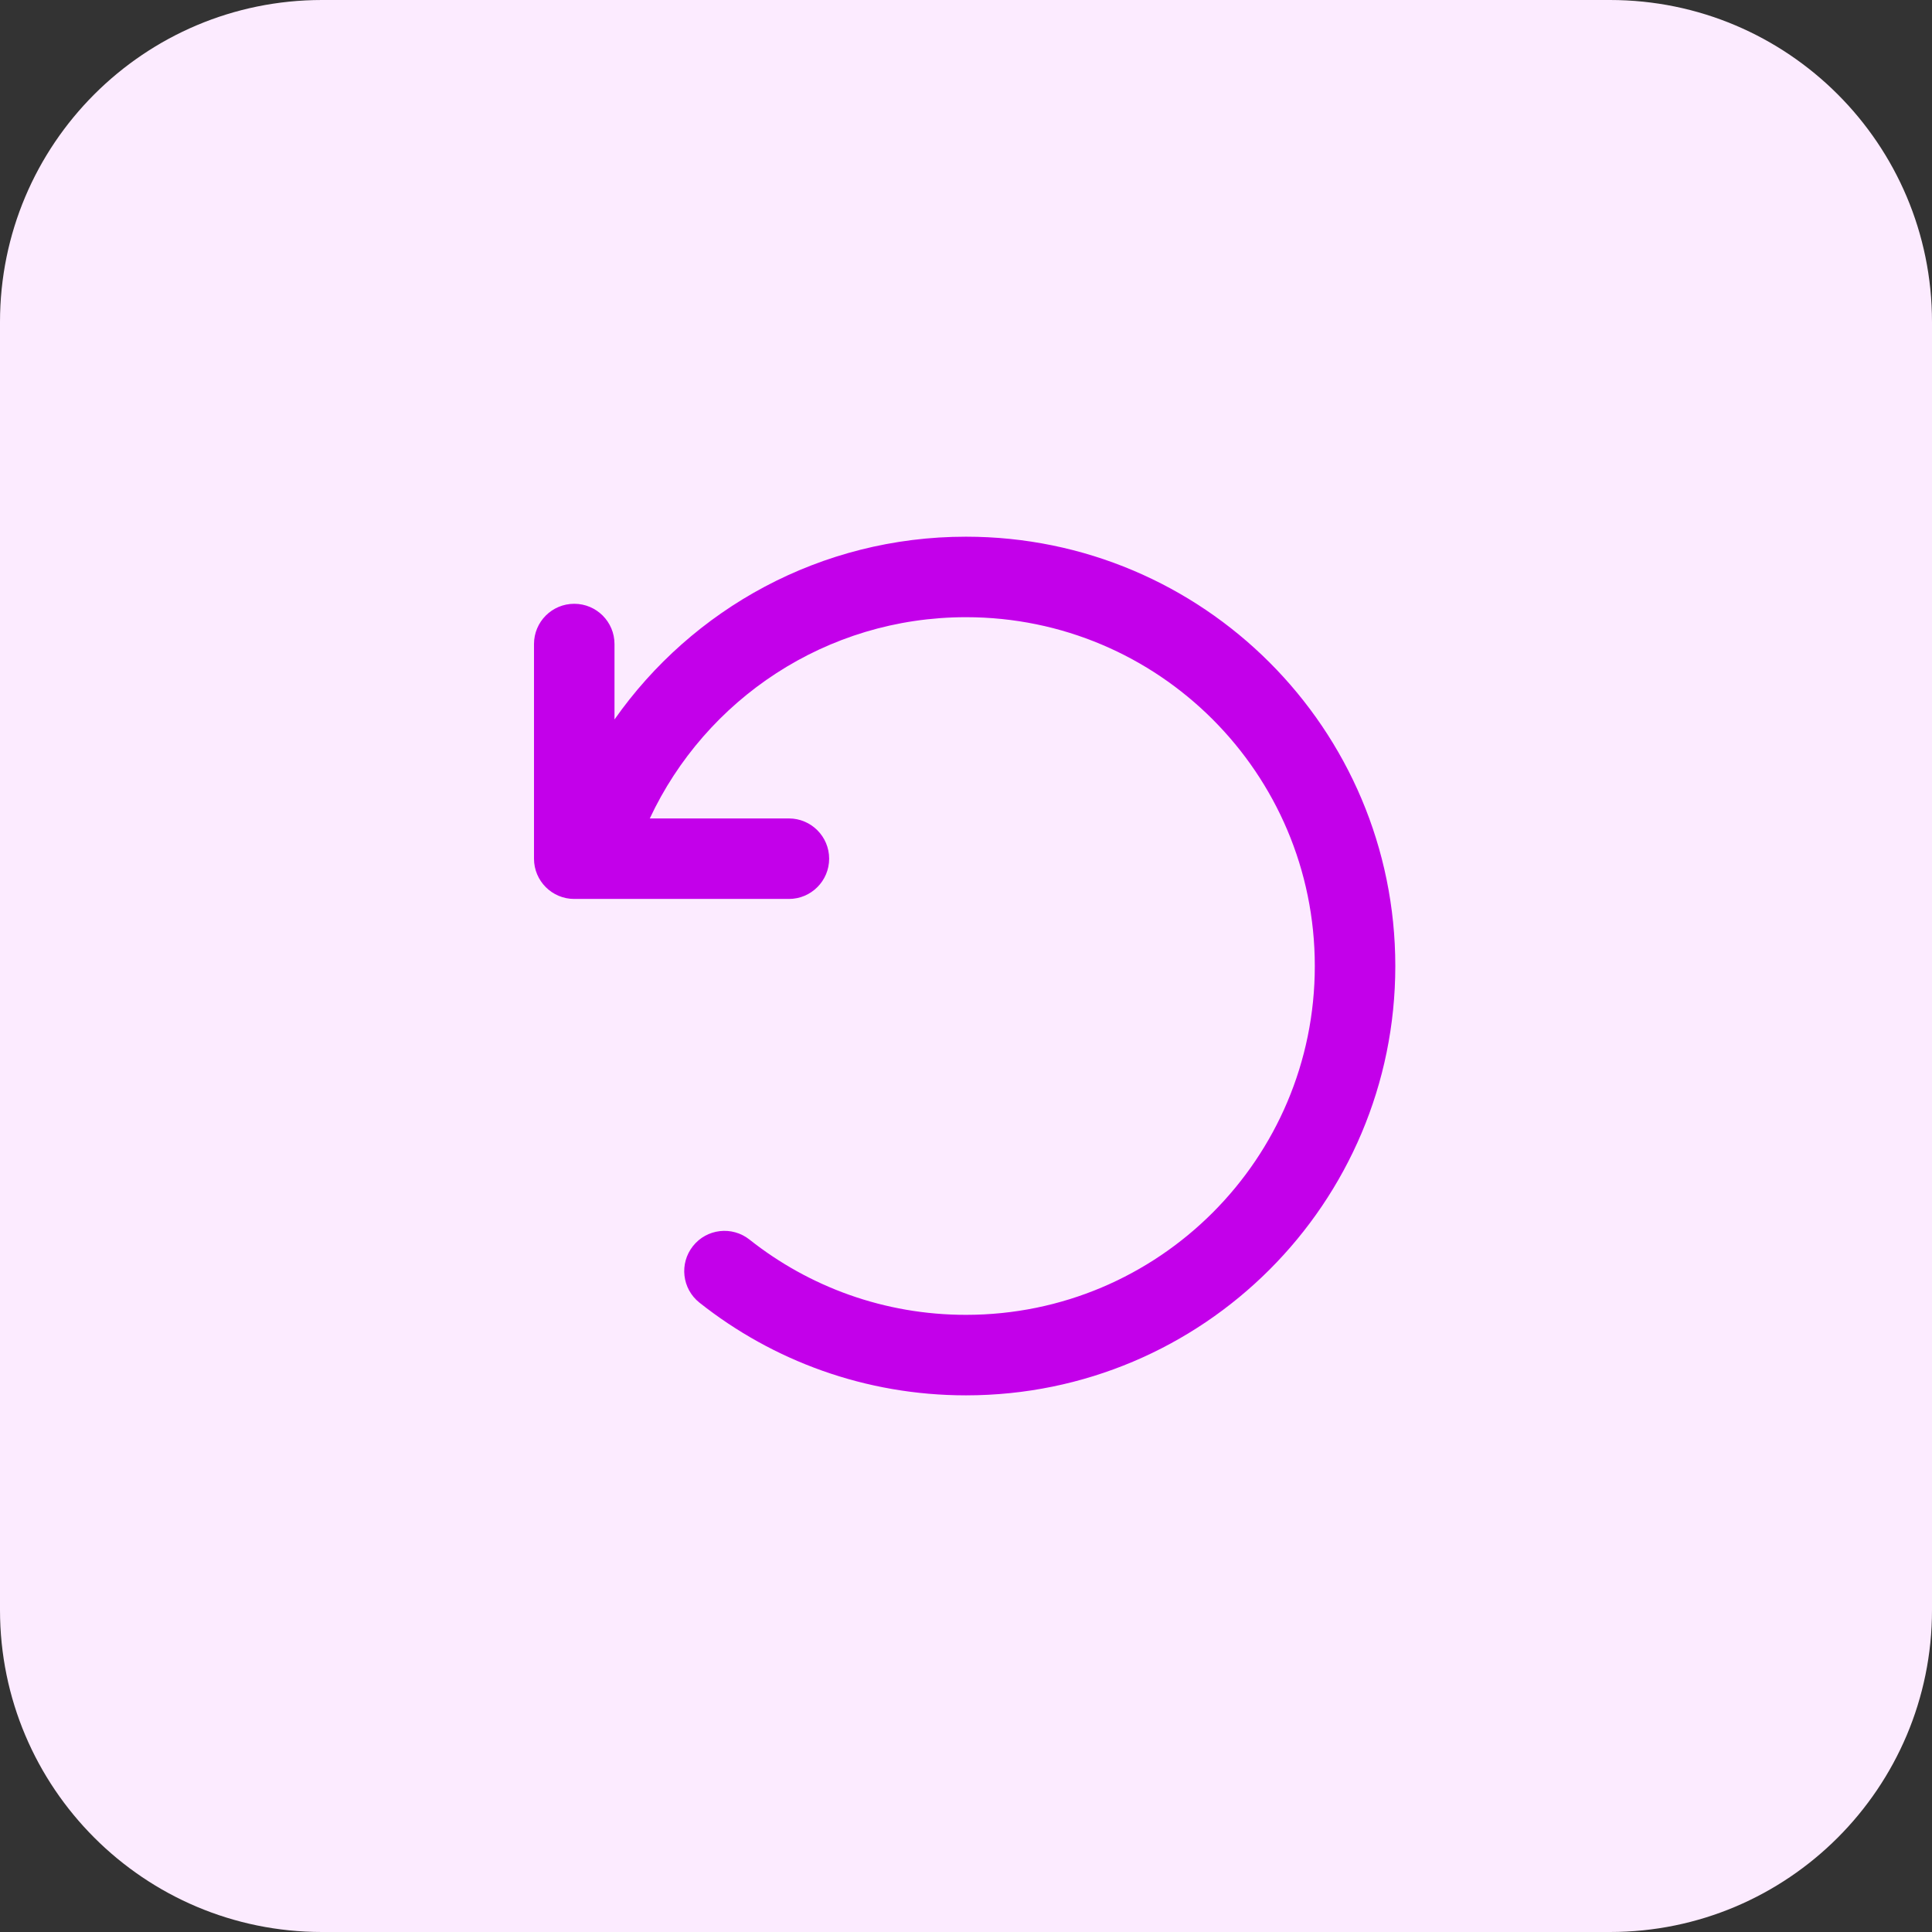
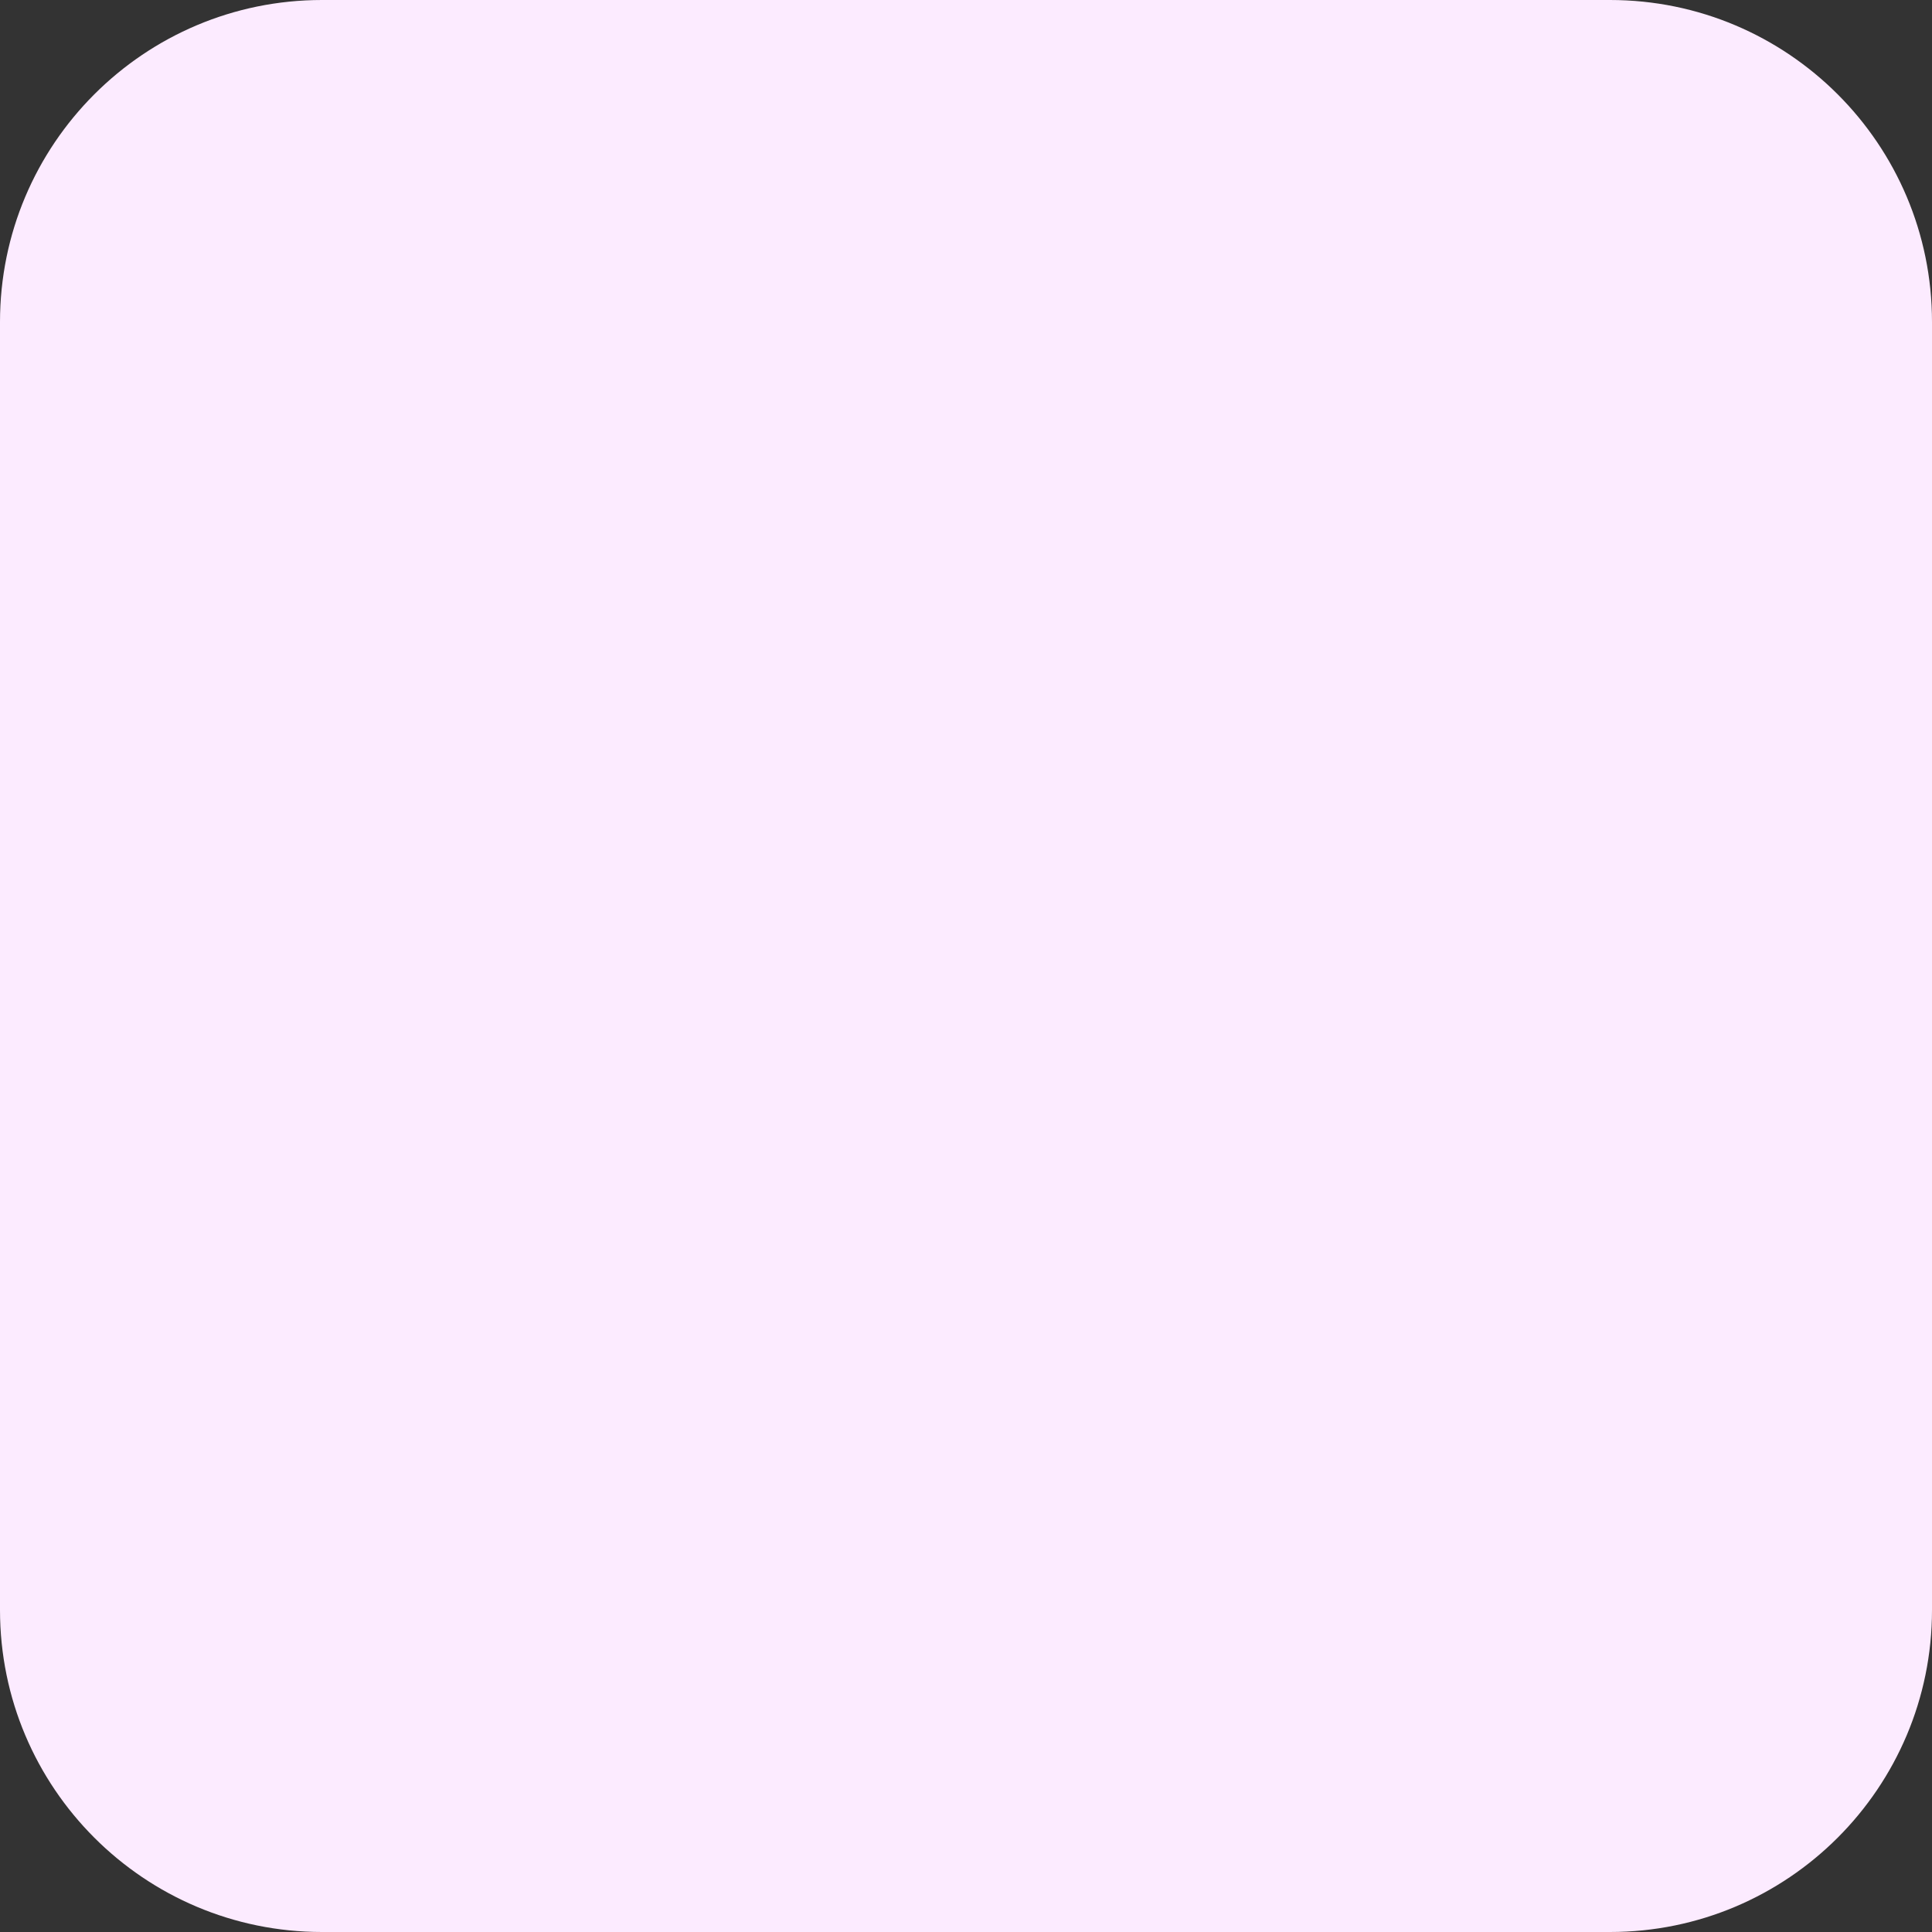
<svg xmlns="http://www.w3.org/2000/svg" width="48" height="48" viewBox="0 0 48 48" fill="none">
  <rect x="0" y="0" width="48" height="48" fill="#333333" stroke="none" />
  <path d="M0 8C0 3.582 3.582 0 8 0H40C44.418 0 48 3.582 48 8V40C48 44.418 44.418 48 40 48H8C3.582 48 0 44.418 0 40V8Z" fill="#FCEBFF" />
-   <path fill-rule="evenodd" clip-rule="evenodd" d="M24 15.334C20.525 15.334 17.526 17.379 16.144 20.334H19.6C20.152 20.334 20.6 20.782 20.6 21.334C20.6 21.886 20.152 22.334 19.6 22.334H14.267C13.714 22.334 13.267 21.886 13.267 21.334V16.001C13.267 15.448 13.714 15.001 14.267 15.001C14.819 15.001 15.267 15.448 15.267 16.001V17.875C17.196 15.129 20.387 13.334 24 13.334C29.89 13.334 34.666 18.11 34.666 24.001C34.666 29.892 29.89 34.667 24 34.667C21.499 34.667 19.197 33.806 17.378 32.364C16.945 32.021 16.873 31.392 17.216 30.959C17.559 30.526 18.188 30.454 18.621 30.797C20.099 31.968 21.966 32.667 24 32.667C28.786 32.667 32.666 28.787 32.666 24.001C32.666 19.214 28.786 15.334 24 15.334Z" fill="#C300EA" />
</svg>